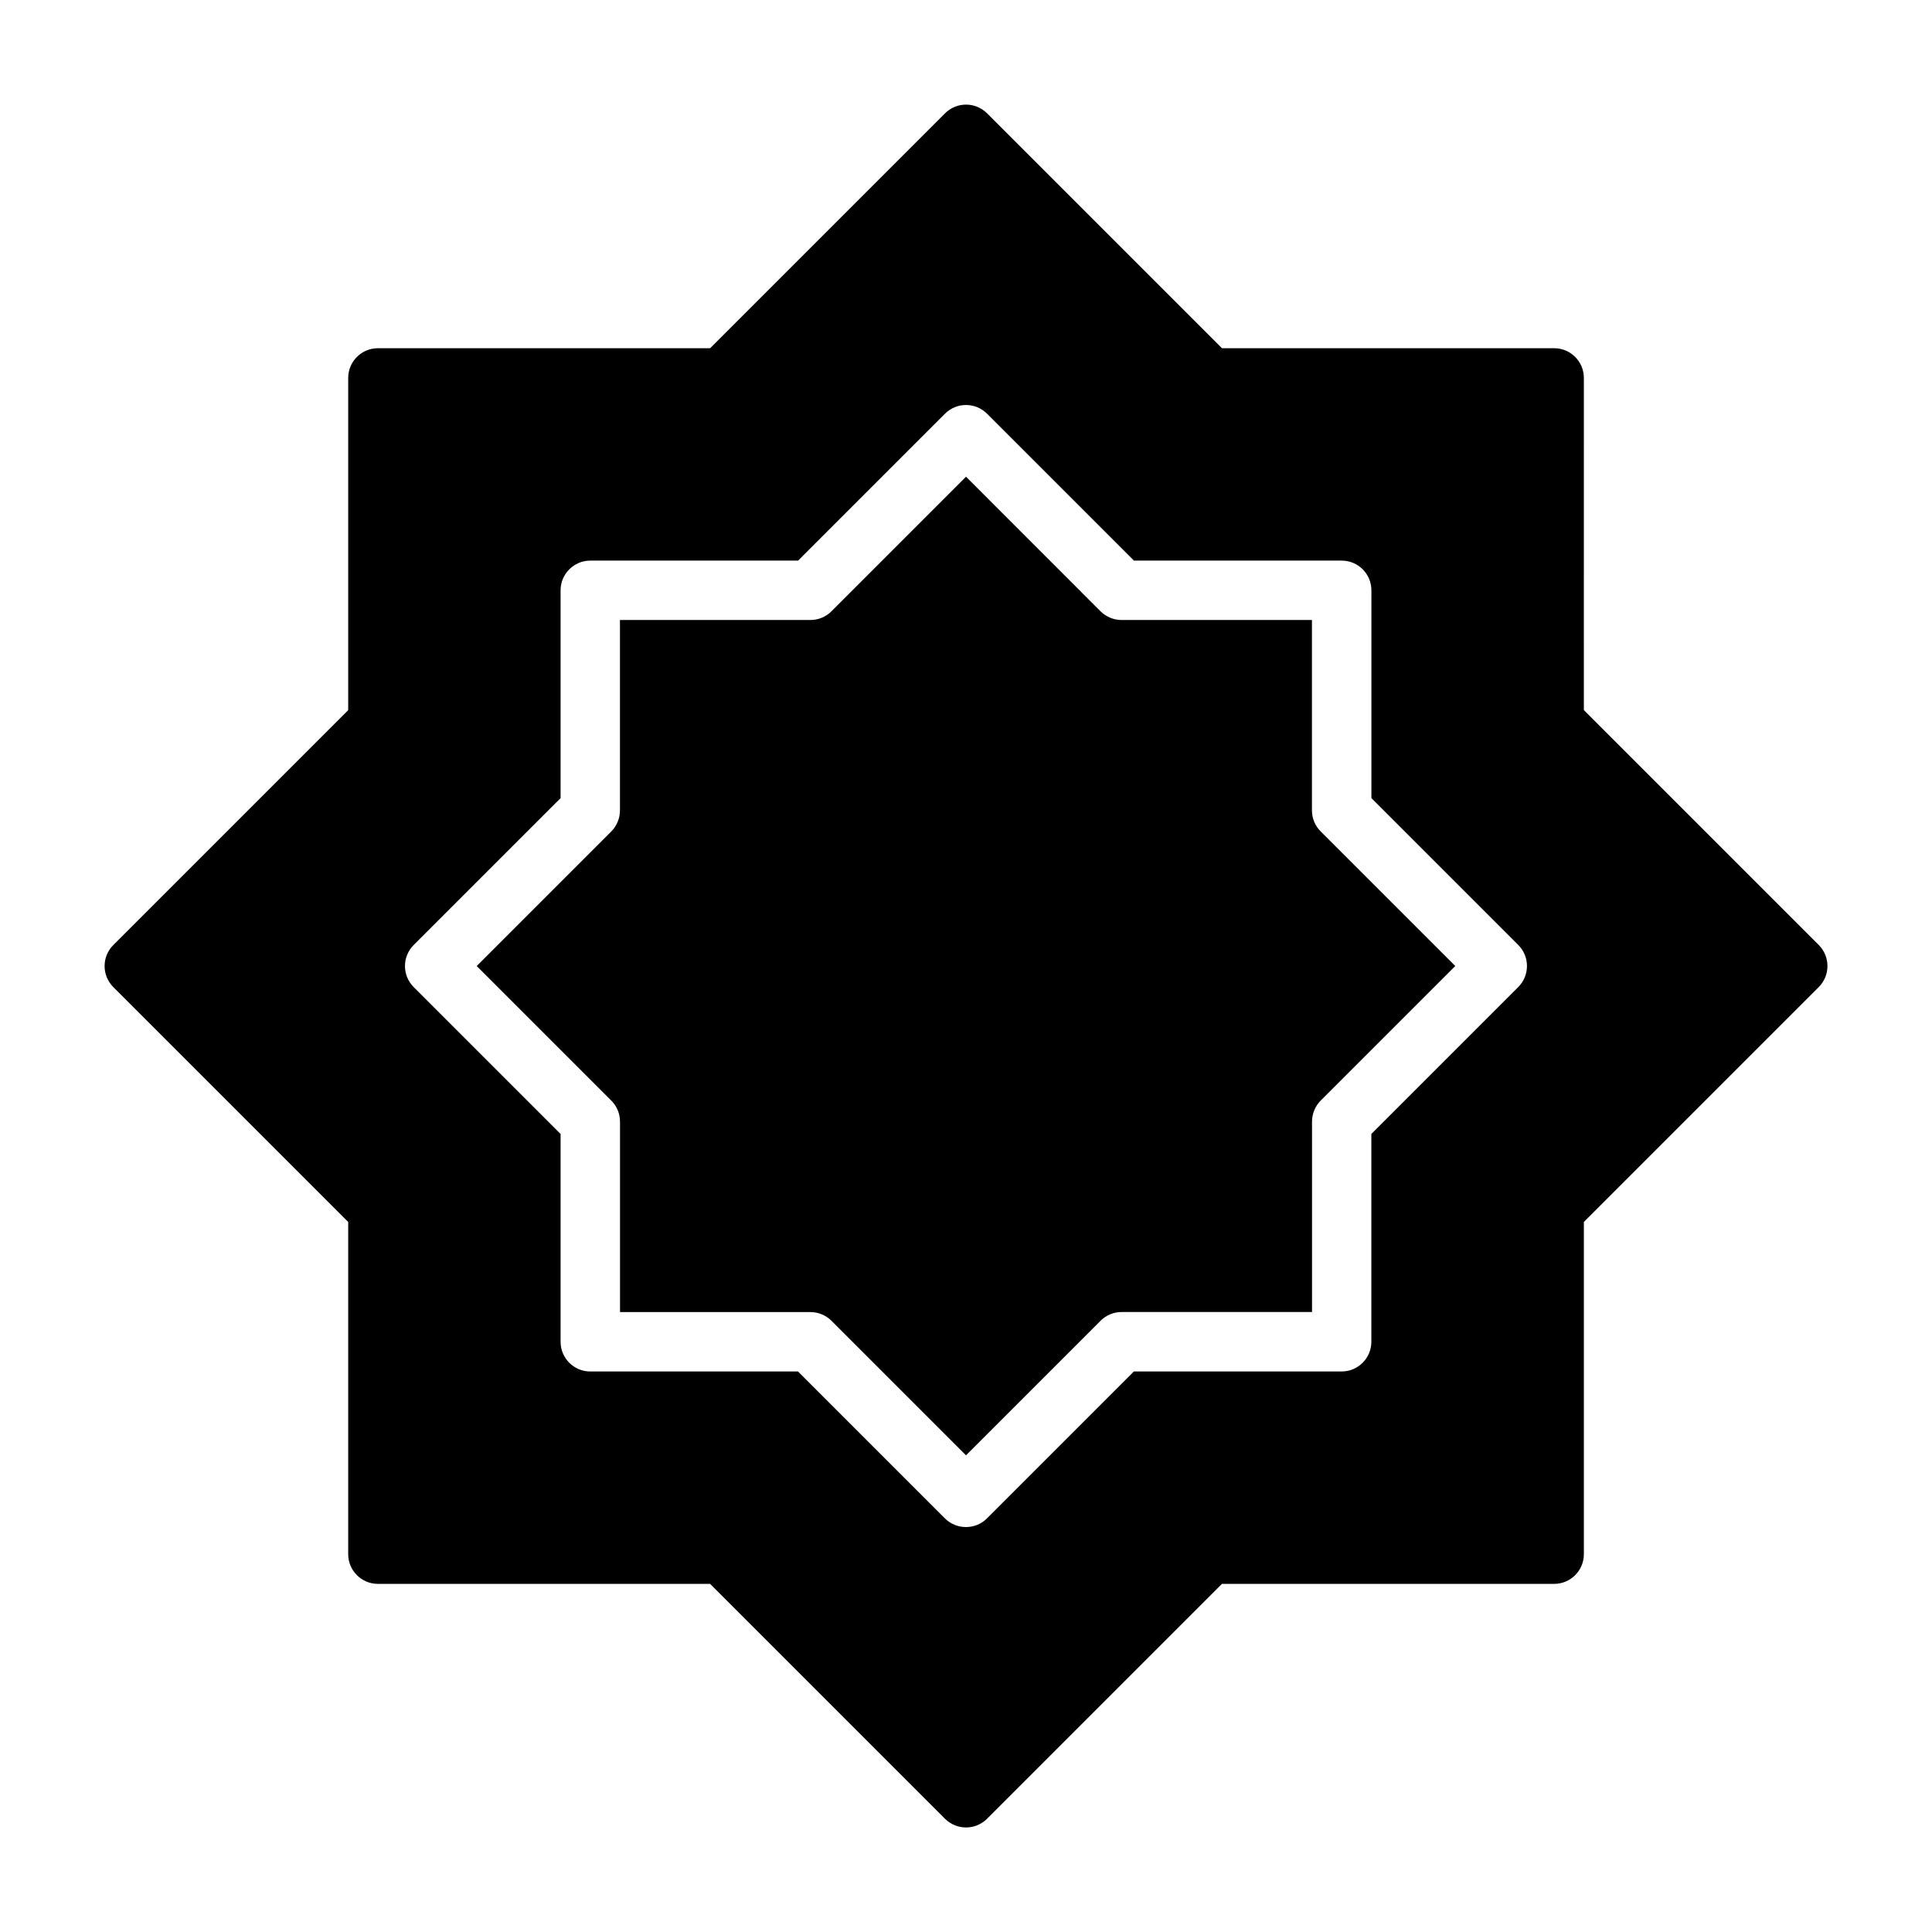
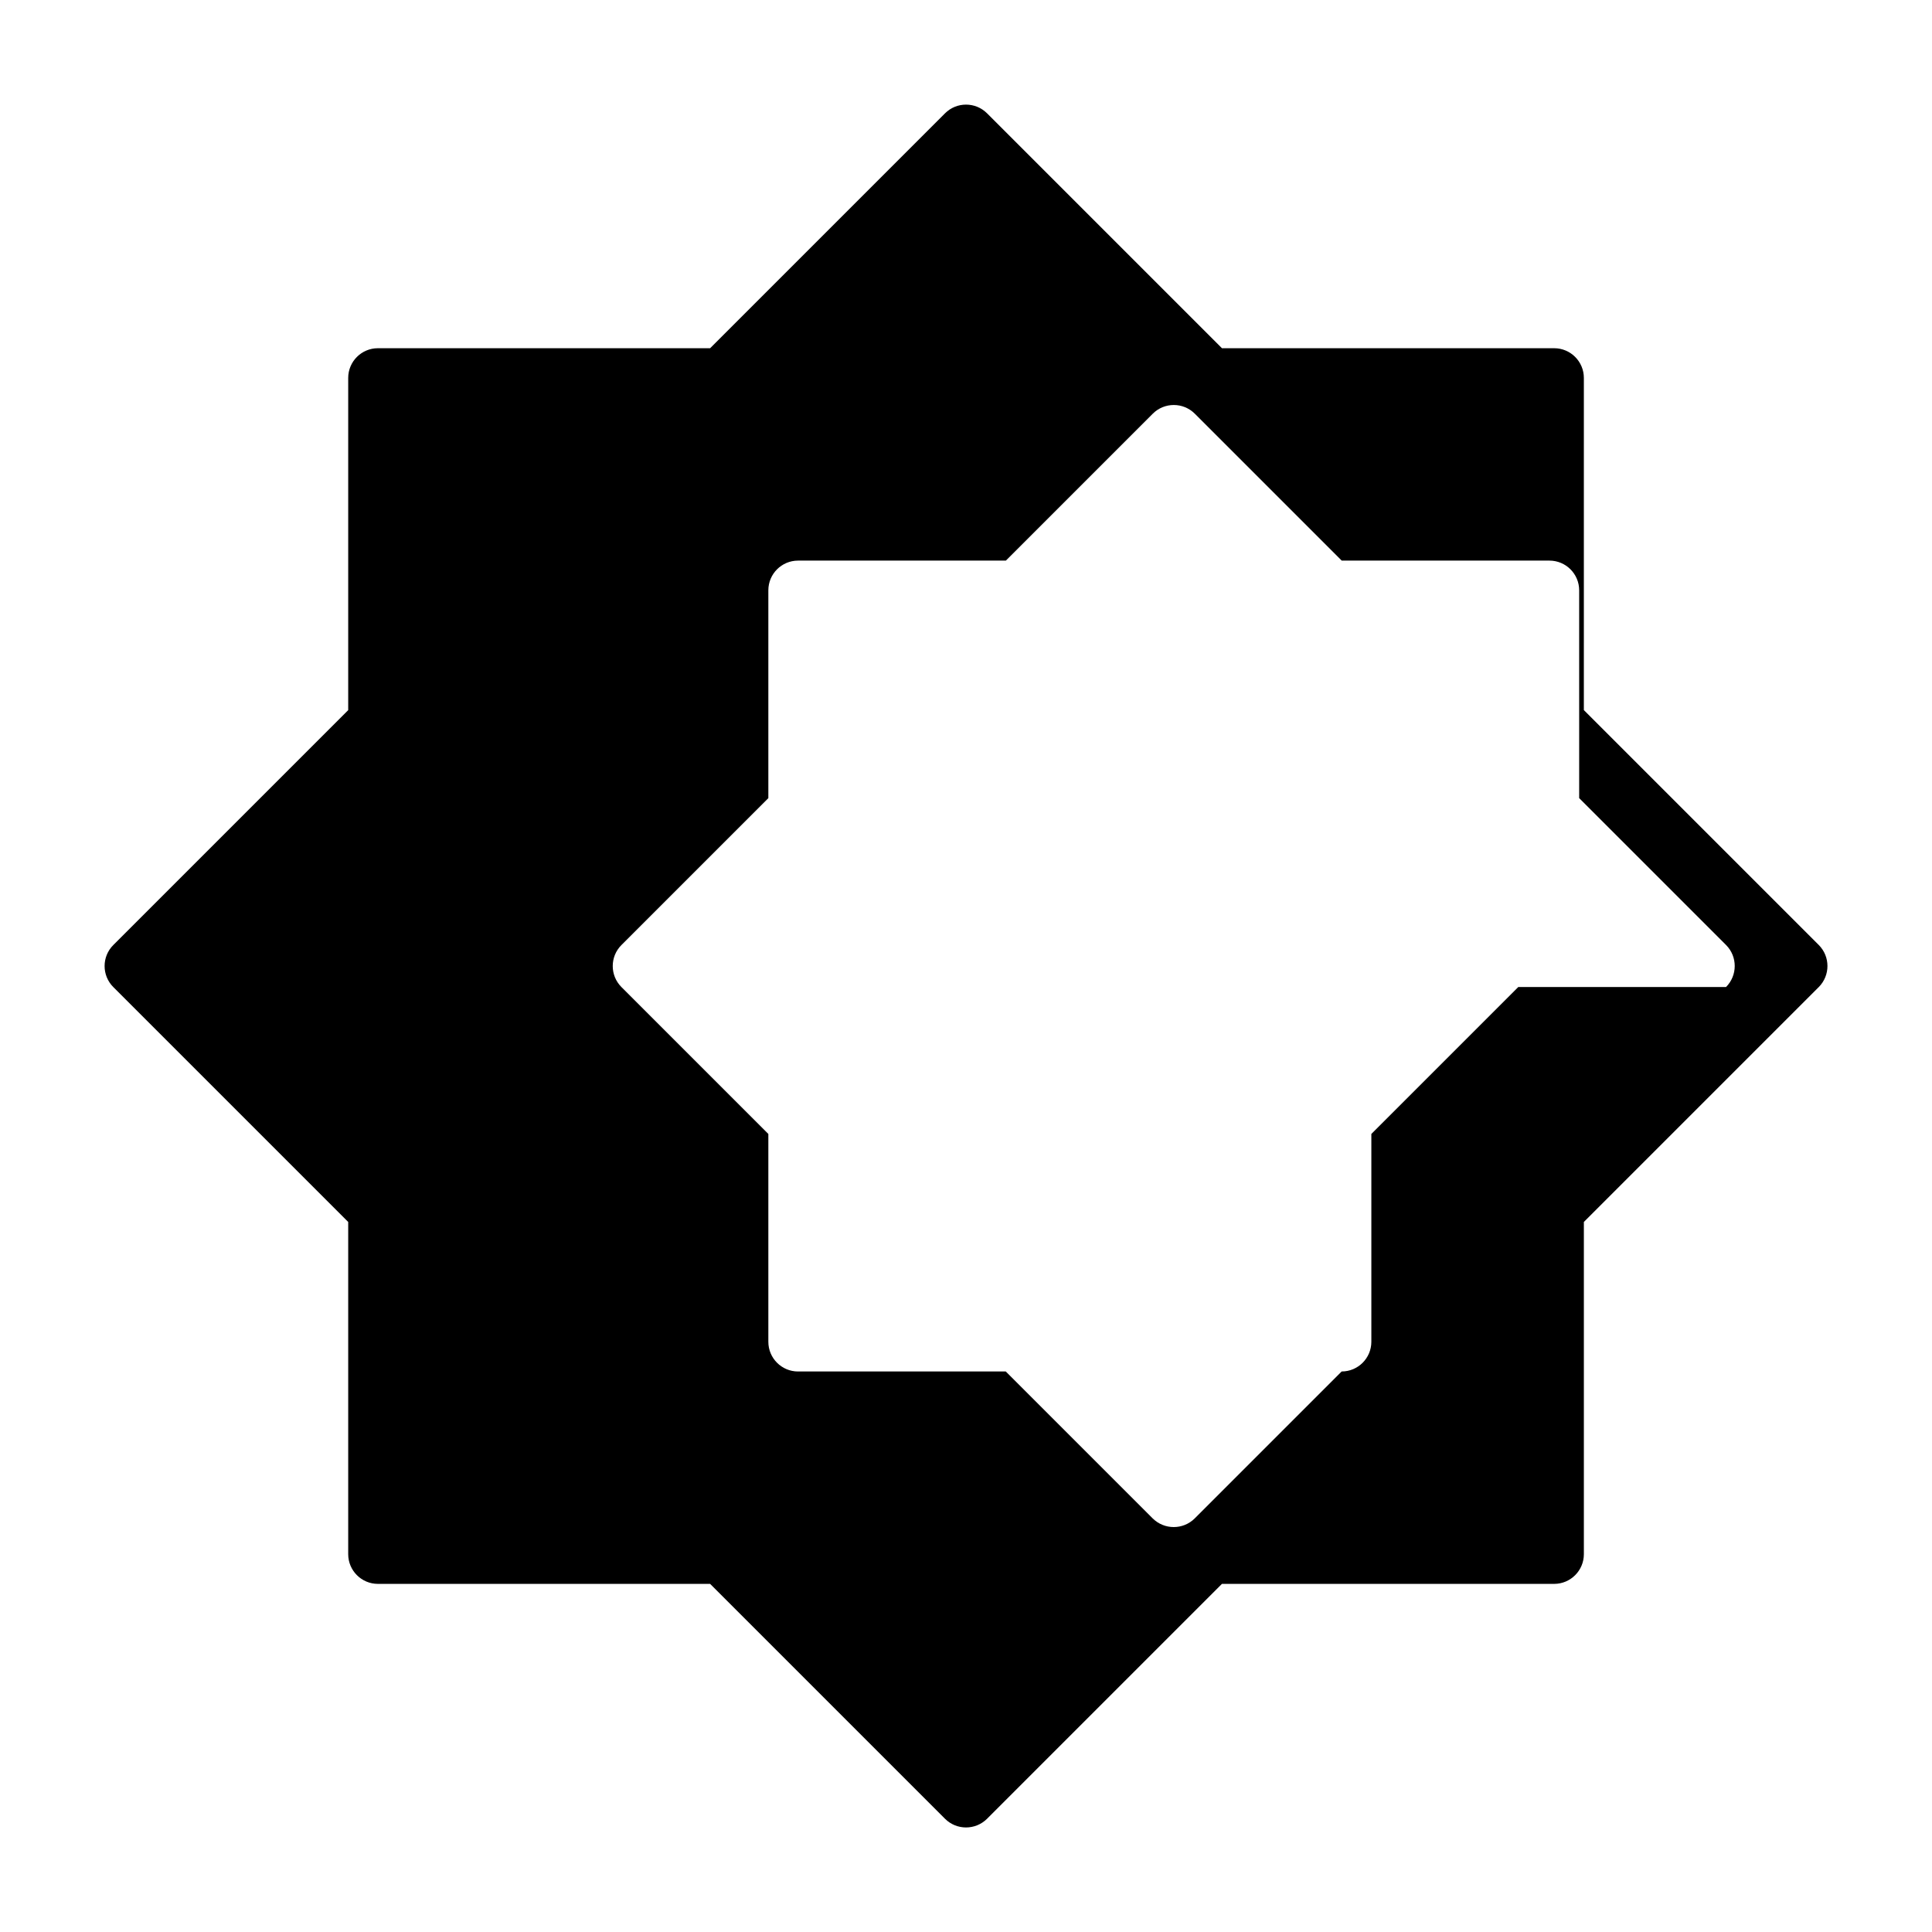
<svg xmlns="http://www.w3.org/2000/svg" fill="#000000" width="800px" height="800px" version="1.1" viewBox="144 144 512 512">
  <g>
-     <path d="m491.68 358.77v-50.461h-50.445c-2.094 0-4.094-0.836-5.574-2.297l-35.656-35.676-35.676 35.676c-1.48 1.48-3.481 2.297-5.574 2.297h-50.461v50.461c0 2.094-0.836 4.094-2.297 5.574l-35.66 35.66 35.676 35.676c1.48 1.48 2.297 3.481 2.297 5.574v50.461h50.461c2.094 0 4.094 0.836 5.574 2.297l35.66 35.66 35.676-35.676c1.48-1.48 3.481-2.297 5.574-2.297h50.445v-50.461c0-2.094 0.836-4.094 2.297-5.574l35.66-35.66-35.676-35.676c-1.465-1.465-2.301-3.465-2.301-5.559z" />
-     <path d="m625.99 394.43-62.254-62.254 0.004-88.023c0-4.344-3.527-7.871-7.871-7.871h-88.039l-62.254-62.254c-3.07-3.07-8.062-3.07-11.133 0l-62.254 62.254h-88.039c-4.344 0-7.871 3.527-7.871 7.871v88.039l-62.254 62.254c-3.07 3.07-3.07 8.062 0 11.133l62.254 62.254v88.039c0 4.344 3.527 7.871 7.871 7.871h88.039l62.254 62.254c1.527 1.523 3.543 2.297 5.559 2.297s4.031-0.77 5.574-2.297l62.254-62.254h88.039c4.344 0 7.871-3.527 7.871-7.871v-88.039l62.254-62.254c3.066-3.09 3.066-8.062-0.004-11.148zm-79.633 11.145-38.934 38.934v55.074c0 4.344-3.527 7.871-7.871 7.871h-55.059l-38.934 38.934c-1.543 1.543-3.559 2.297-5.574 2.297s-4.031-0.77-5.574-2.297l-38.934-38.934-55.043 0.004c-4.344 0-7.871-3.527-7.871-7.871v-55.074l-38.934-38.934c-3.07-3.07-3.07-8.062 0-11.133l38.934-38.934v-55.074c0-4.344 3.527-7.871 7.871-7.871h55.074l38.934-38.934c3.07-3.07 8.062-3.07 11.133 0l38.934 38.934h55.059c4.344 0 7.871 3.527 7.871 7.871v55.074l38.934 38.934c3.055 3.07 3.055 8.043-0.016 11.129z" />
+     <path d="m625.99 394.43-62.254-62.254 0.004-88.023c0-4.344-3.527-7.871-7.871-7.871h-88.039l-62.254-62.254c-3.07-3.07-8.062-3.07-11.133 0l-62.254 62.254h-88.039c-4.344 0-7.871 3.527-7.871 7.871v88.039l-62.254 62.254c-3.07 3.07-3.07 8.062 0 11.133l62.254 62.254v88.039c0 4.344 3.527 7.871 7.871 7.871h88.039l62.254 62.254c1.527 1.523 3.543 2.297 5.559 2.297s4.031-0.77 5.574-2.297l62.254-62.254h88.039c4.344 0 7.871-3.527 7.871-7.871v-88.039l62.254-62.254c3.066-3.09 3.066-8.062-0.004-11.148zm-79.633 11.145-38.934 38.934v55.074c0 4.344-3.527 7.871-7.871 7.871l-38.934 38.934c-1.543 1.543-3.559 2.297-5.574 2.297s-4.031-0.77-5.574-2.297l-38.934-38.934-55.043 0.004c-4.344 0-7.871-3.527-7.871-7.871v-55.074l-38.934-38.934c-3.07-3.07-3.07-8.062 0-11.133l38.934-38.934v-55.074c0-4.344 3.527-7.871 7.871-7.871h55.074l38.934-38.934c3.07-3.07 8.062-3.07 11.133 0l38.934 38.934h55.059c4.344 0 7.871 3.527 7.871 7.871v55.074l38.934 38.934c3.055 3.07 3.055 8.043-0.016 11.129z" />
  </g>
</svg>